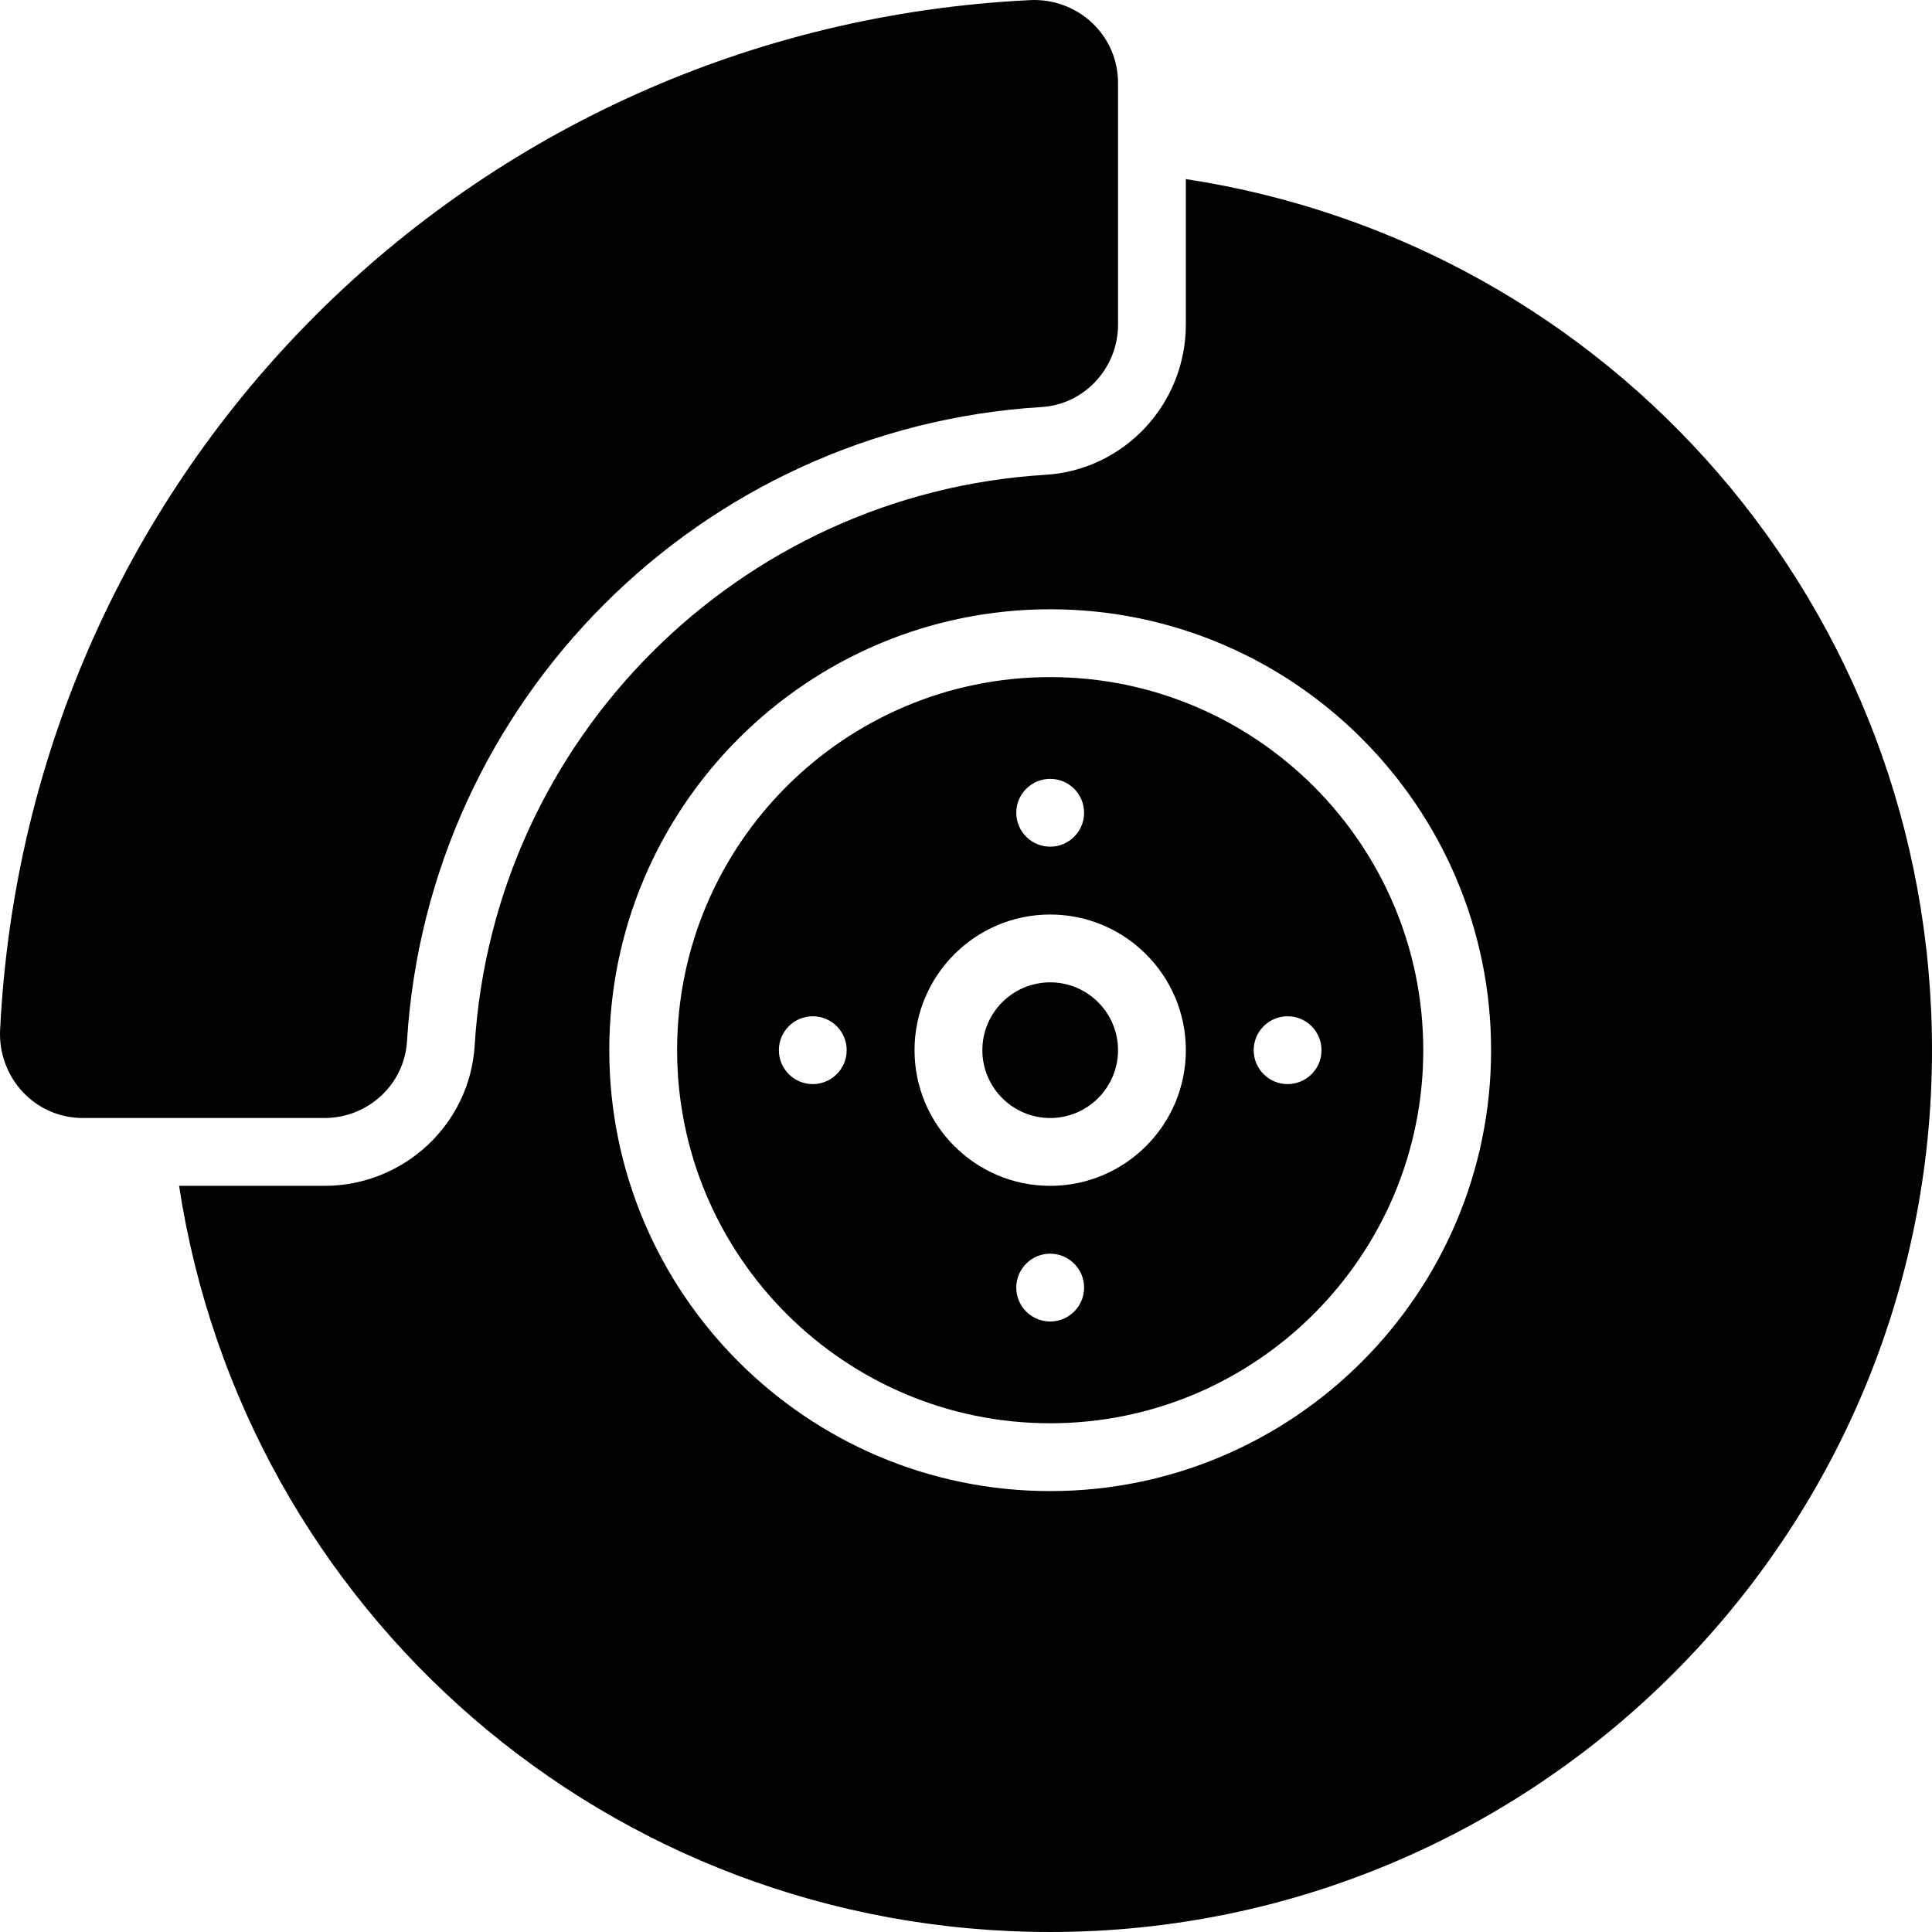
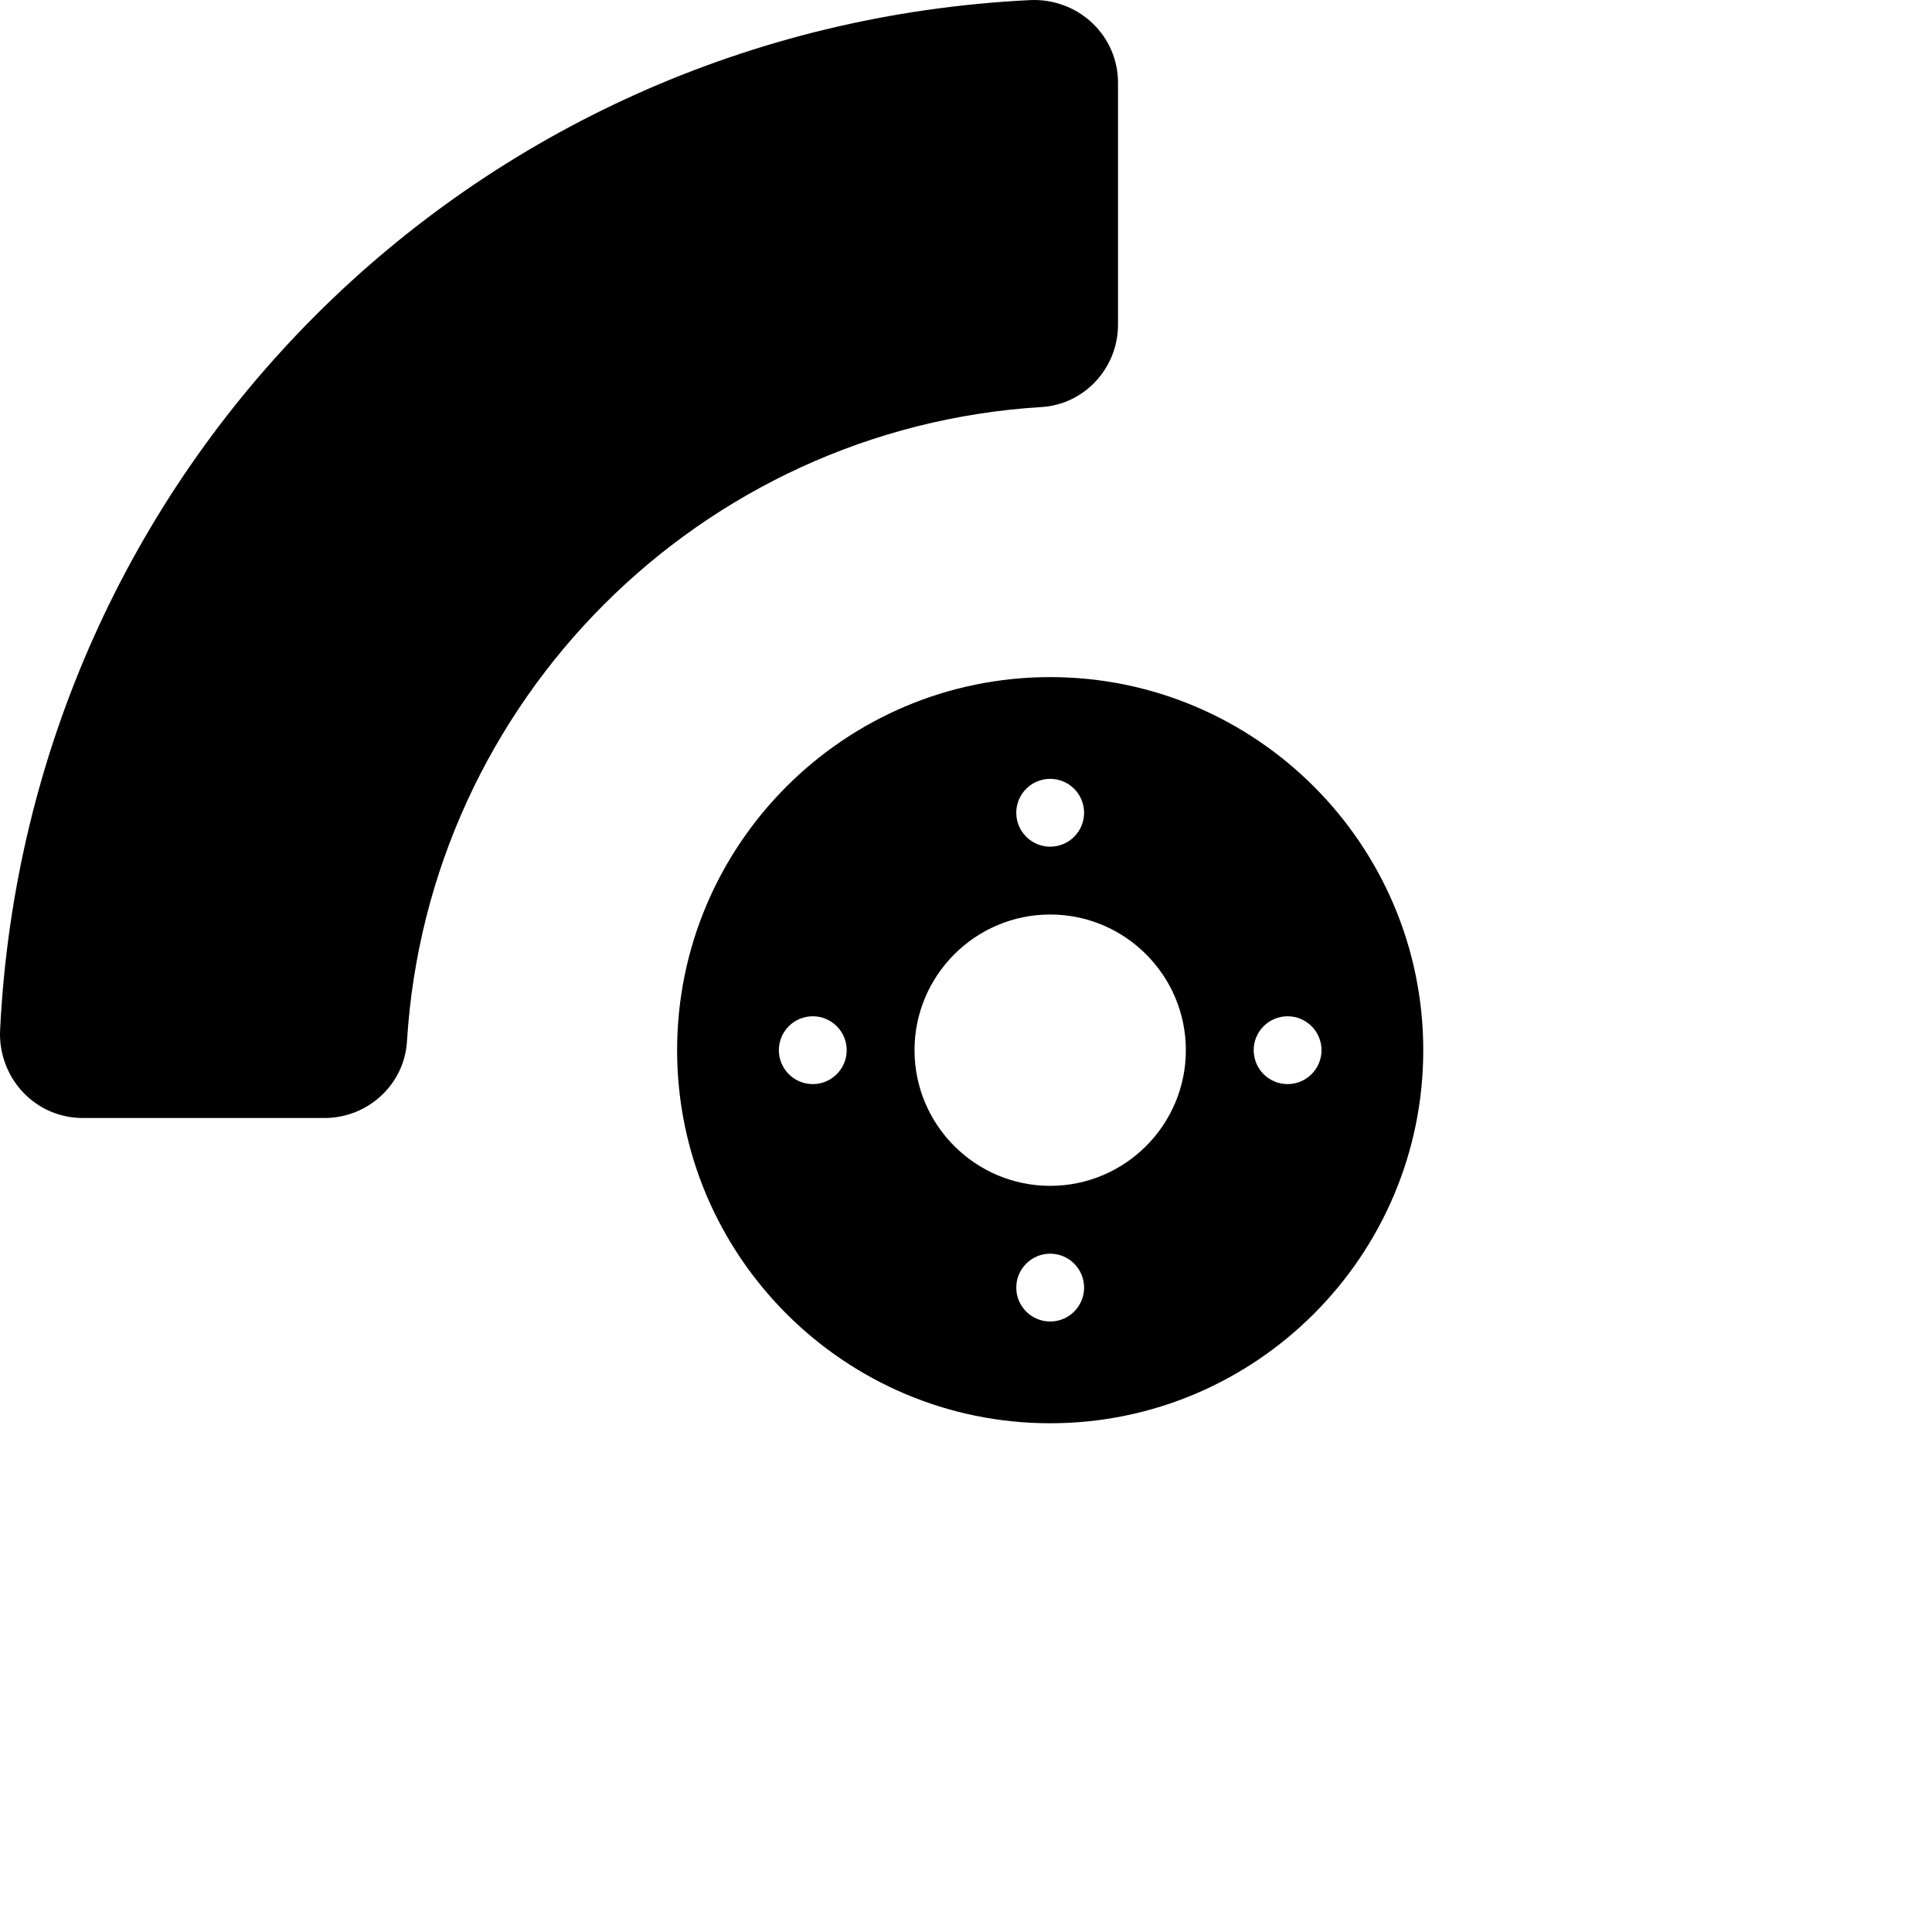
<svg xmlns="http://www.w3.org/2000/svg" fill="#000000" height="800px" width="800px" version="1.1" id="Layer_1" viewBox="0 0 511.682 511.682" xml:space="preserve">
  <g>
    <g>
      <g>
        <path d="M107.787,275.816c5.524-90.256,77.761-162.484,168.017-168.008c11.39-0.683,20.3-10.294,20.3-21.854v-64     c0-6.036-2.416-11.659-6.791-15.827S278.93-0.269,272.84,0.028C124.558,7.277,7.274,124.552,0.025,272.843     c-0.287,6.09,1.94,12.099,6.117,16.483c4.159,4.365,9.773,6.773,15.809,6.773h63.973     C97.493,296.098,107.087,287.188,107.787,275.816z" />
        <path d="M278.138,179.329c-54.479,0-98.807,44.328-98.807,98.807c0,54.479,44.328,98.807,98.807,98.807     c54.479,0,98.807-44.328,98.807-98.807C376.945,223.658,332.616,179.329,278.138,179.329z M278.138,206.277     c4.958,0,8.982,4.024,8.982,8.982c0,4.958-4.024,8.982-8.982,8.982s-8.982-4.024-8.982-8.982     C269.155,210.301,273.179,206.277,278.138,206.277z M215.261,287.119c-4.958,0-8.982-4.024-8.982-8.982s4.024-8.982,8.982-8.982     c4.958,0,8.982,4.024,8.982,8.982S220.219,287.119,215.261,287.119z M278.138,349.996c-4.958,0-8.982-4.024-8.982-8.982     c0-4.958,4.024-8.982,8.982-8.982s8.982,4.024,8.982,8.982C287.12,345.972,283.096,349.996,278.138,349.996z M278.138,314.066     c-19.815,0-35.93-16.115-35.93-35.93c0-19.815,16.115-35.93,35.93-35.93c19.815,0,35.93,16.115,35.93,35.93     C314.068,297.952,297.953,314.066,278.138,314.066z M341.015,287.119c-4.958,0-8.982-4.024-8.982-8.982s4.024-8.982,8.982-8.982     c4.958,0,8.982,4.024,8.982,8.982S345.973,287.119,341.015,287.119z" />
-         <path d="M278.138,260.171c-9.908,0-17.965,8.057-17.965,17.965s8.057,17.965,17.965,17.965s17.965-8.057,17.965-17.965     S288.045,260.171,278.138,260.171z" />
-         <path d="M314.068,47.431v38.517c0,21.055-16.33,38.535-37.178,39.801c-81.21,4.958-146.198,69.946-151.175,151.157     c-1.276,20.848-18.764,37.16-39.783,37.16H47.432C64.661,426.805,161.294,511.68,278.138,511.68     c128.781,0,233.544-104.771,233.544-233.544C511.682,161.292,426.806,64.659,314.068,47.431z M278.138,394.908     c-64.386,0-116.772-52.386-116.772-116.772s52.386-116.772,116.772-116.772S394.91,213.75,394.91,278.136     S342.524,394.908,278.138,394.908z" />
      </g>
    </g>
  </g>
</svg>